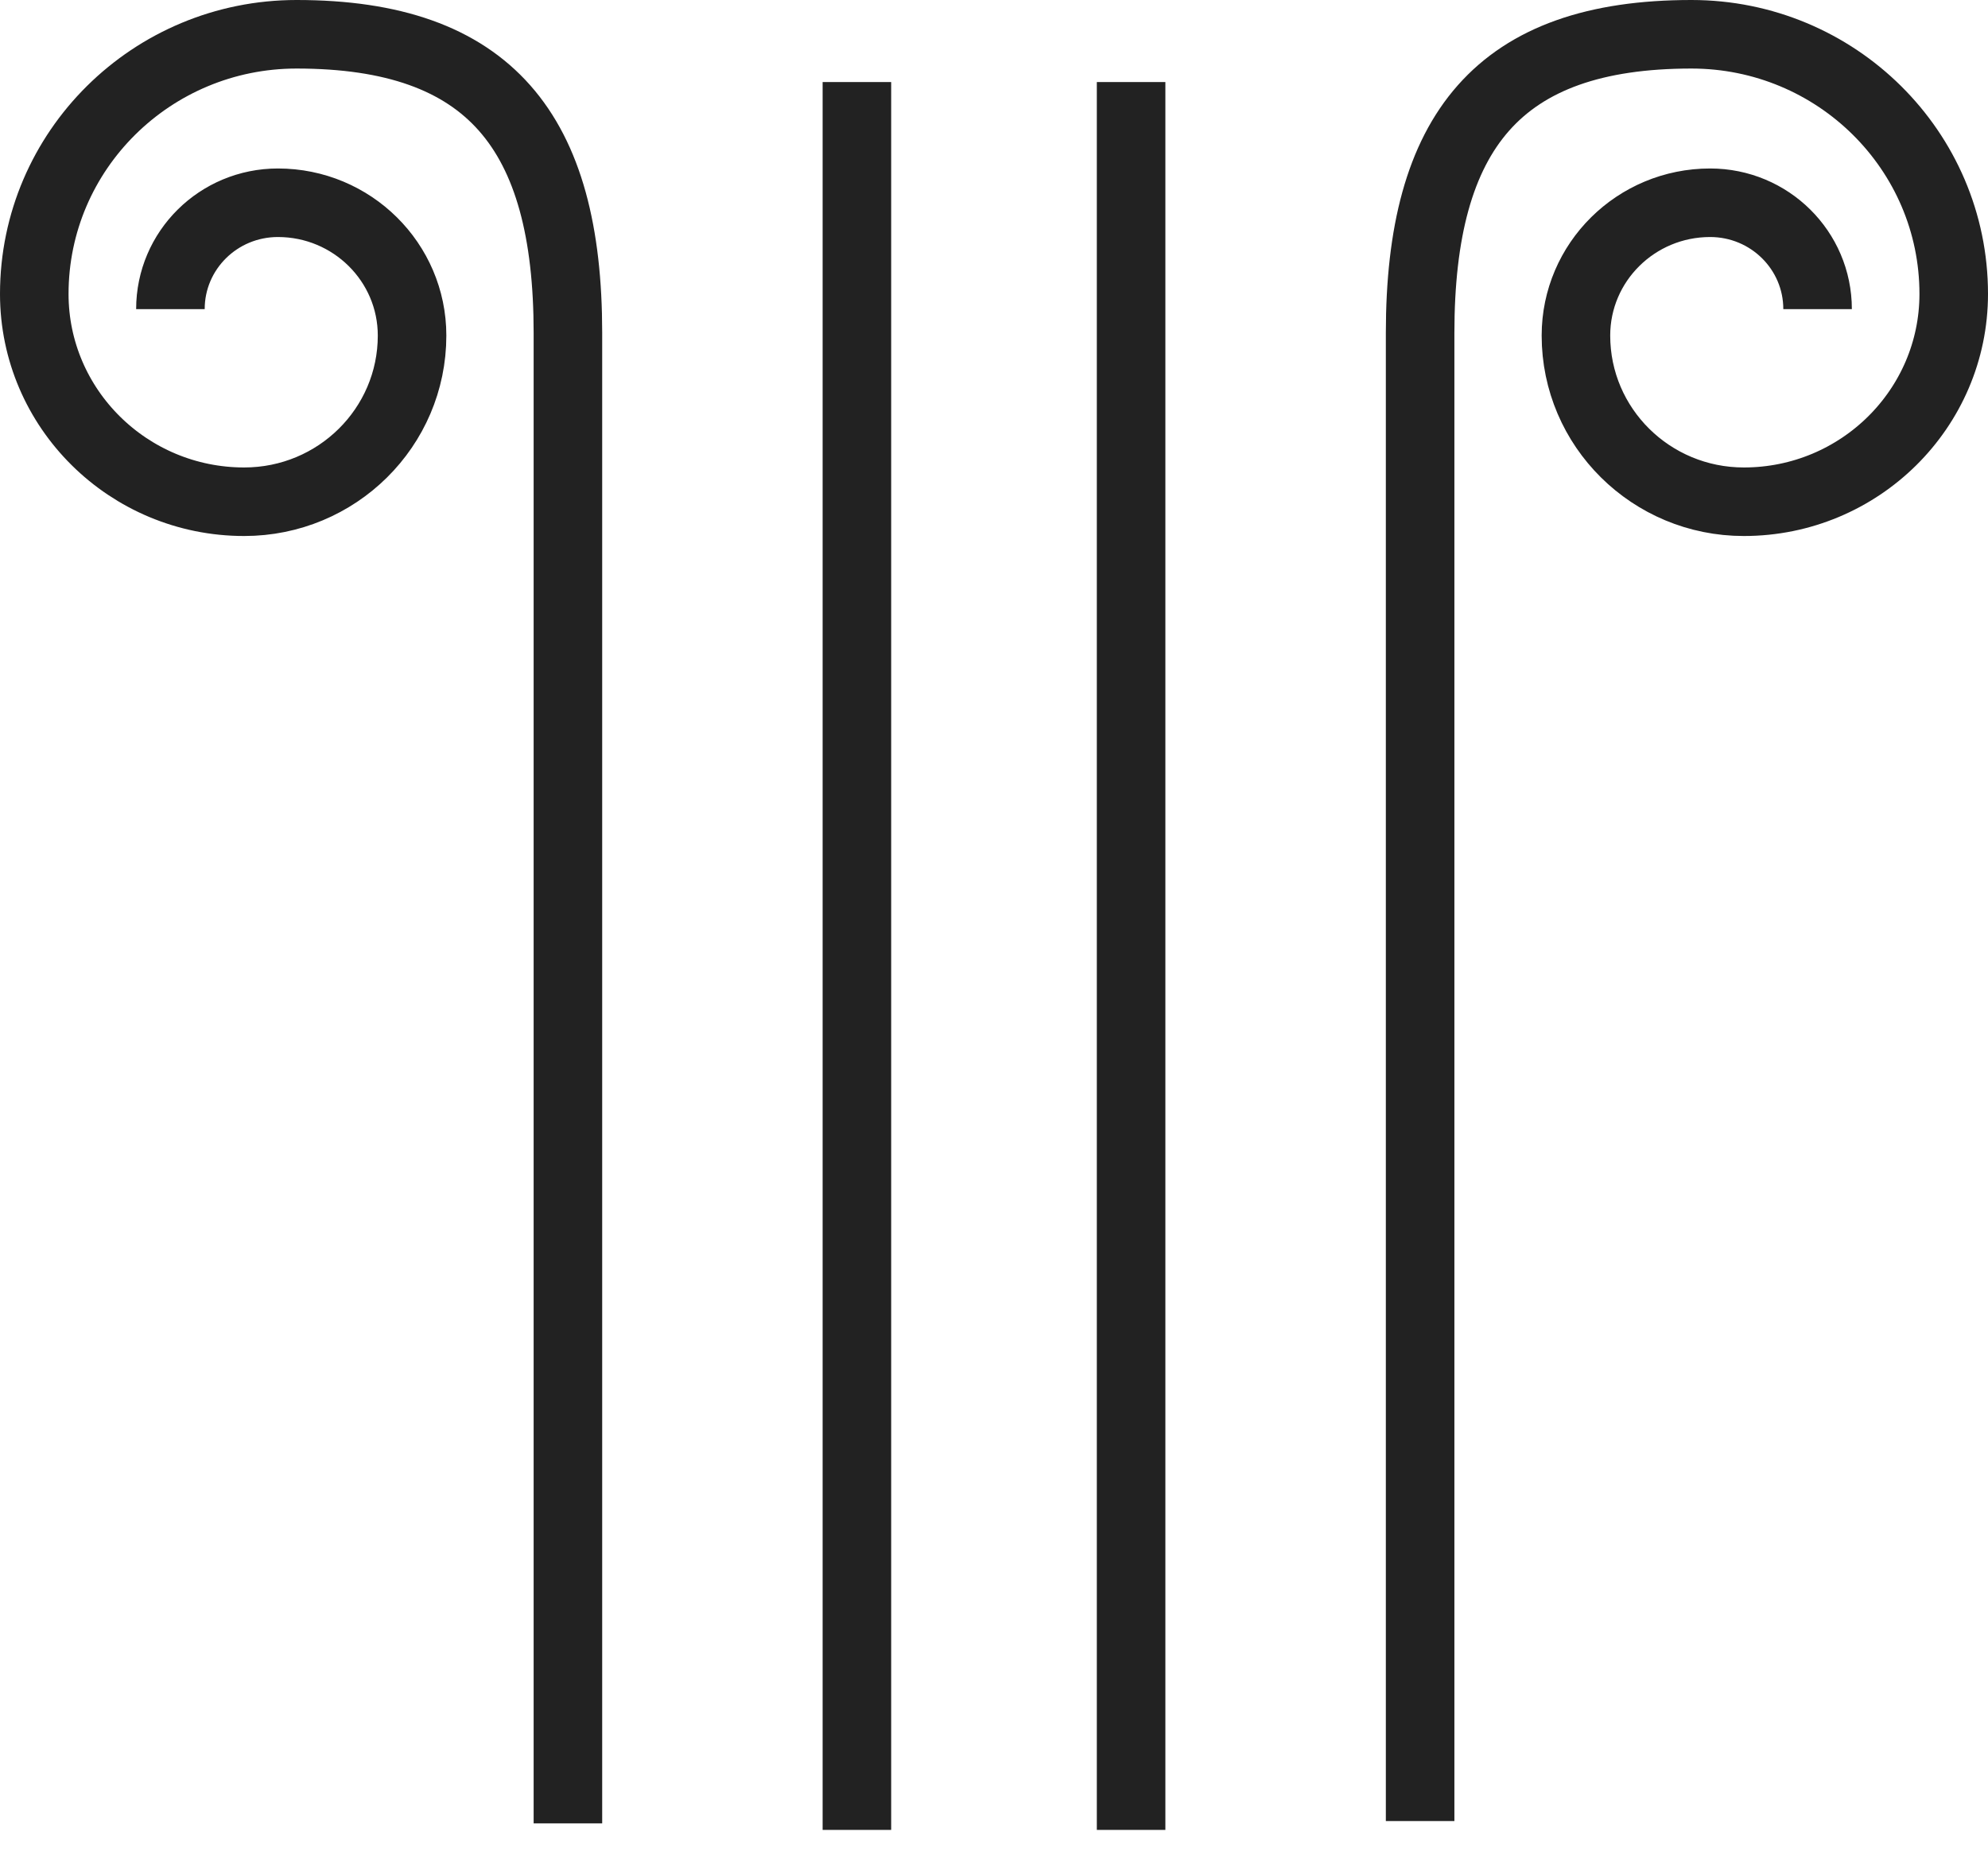
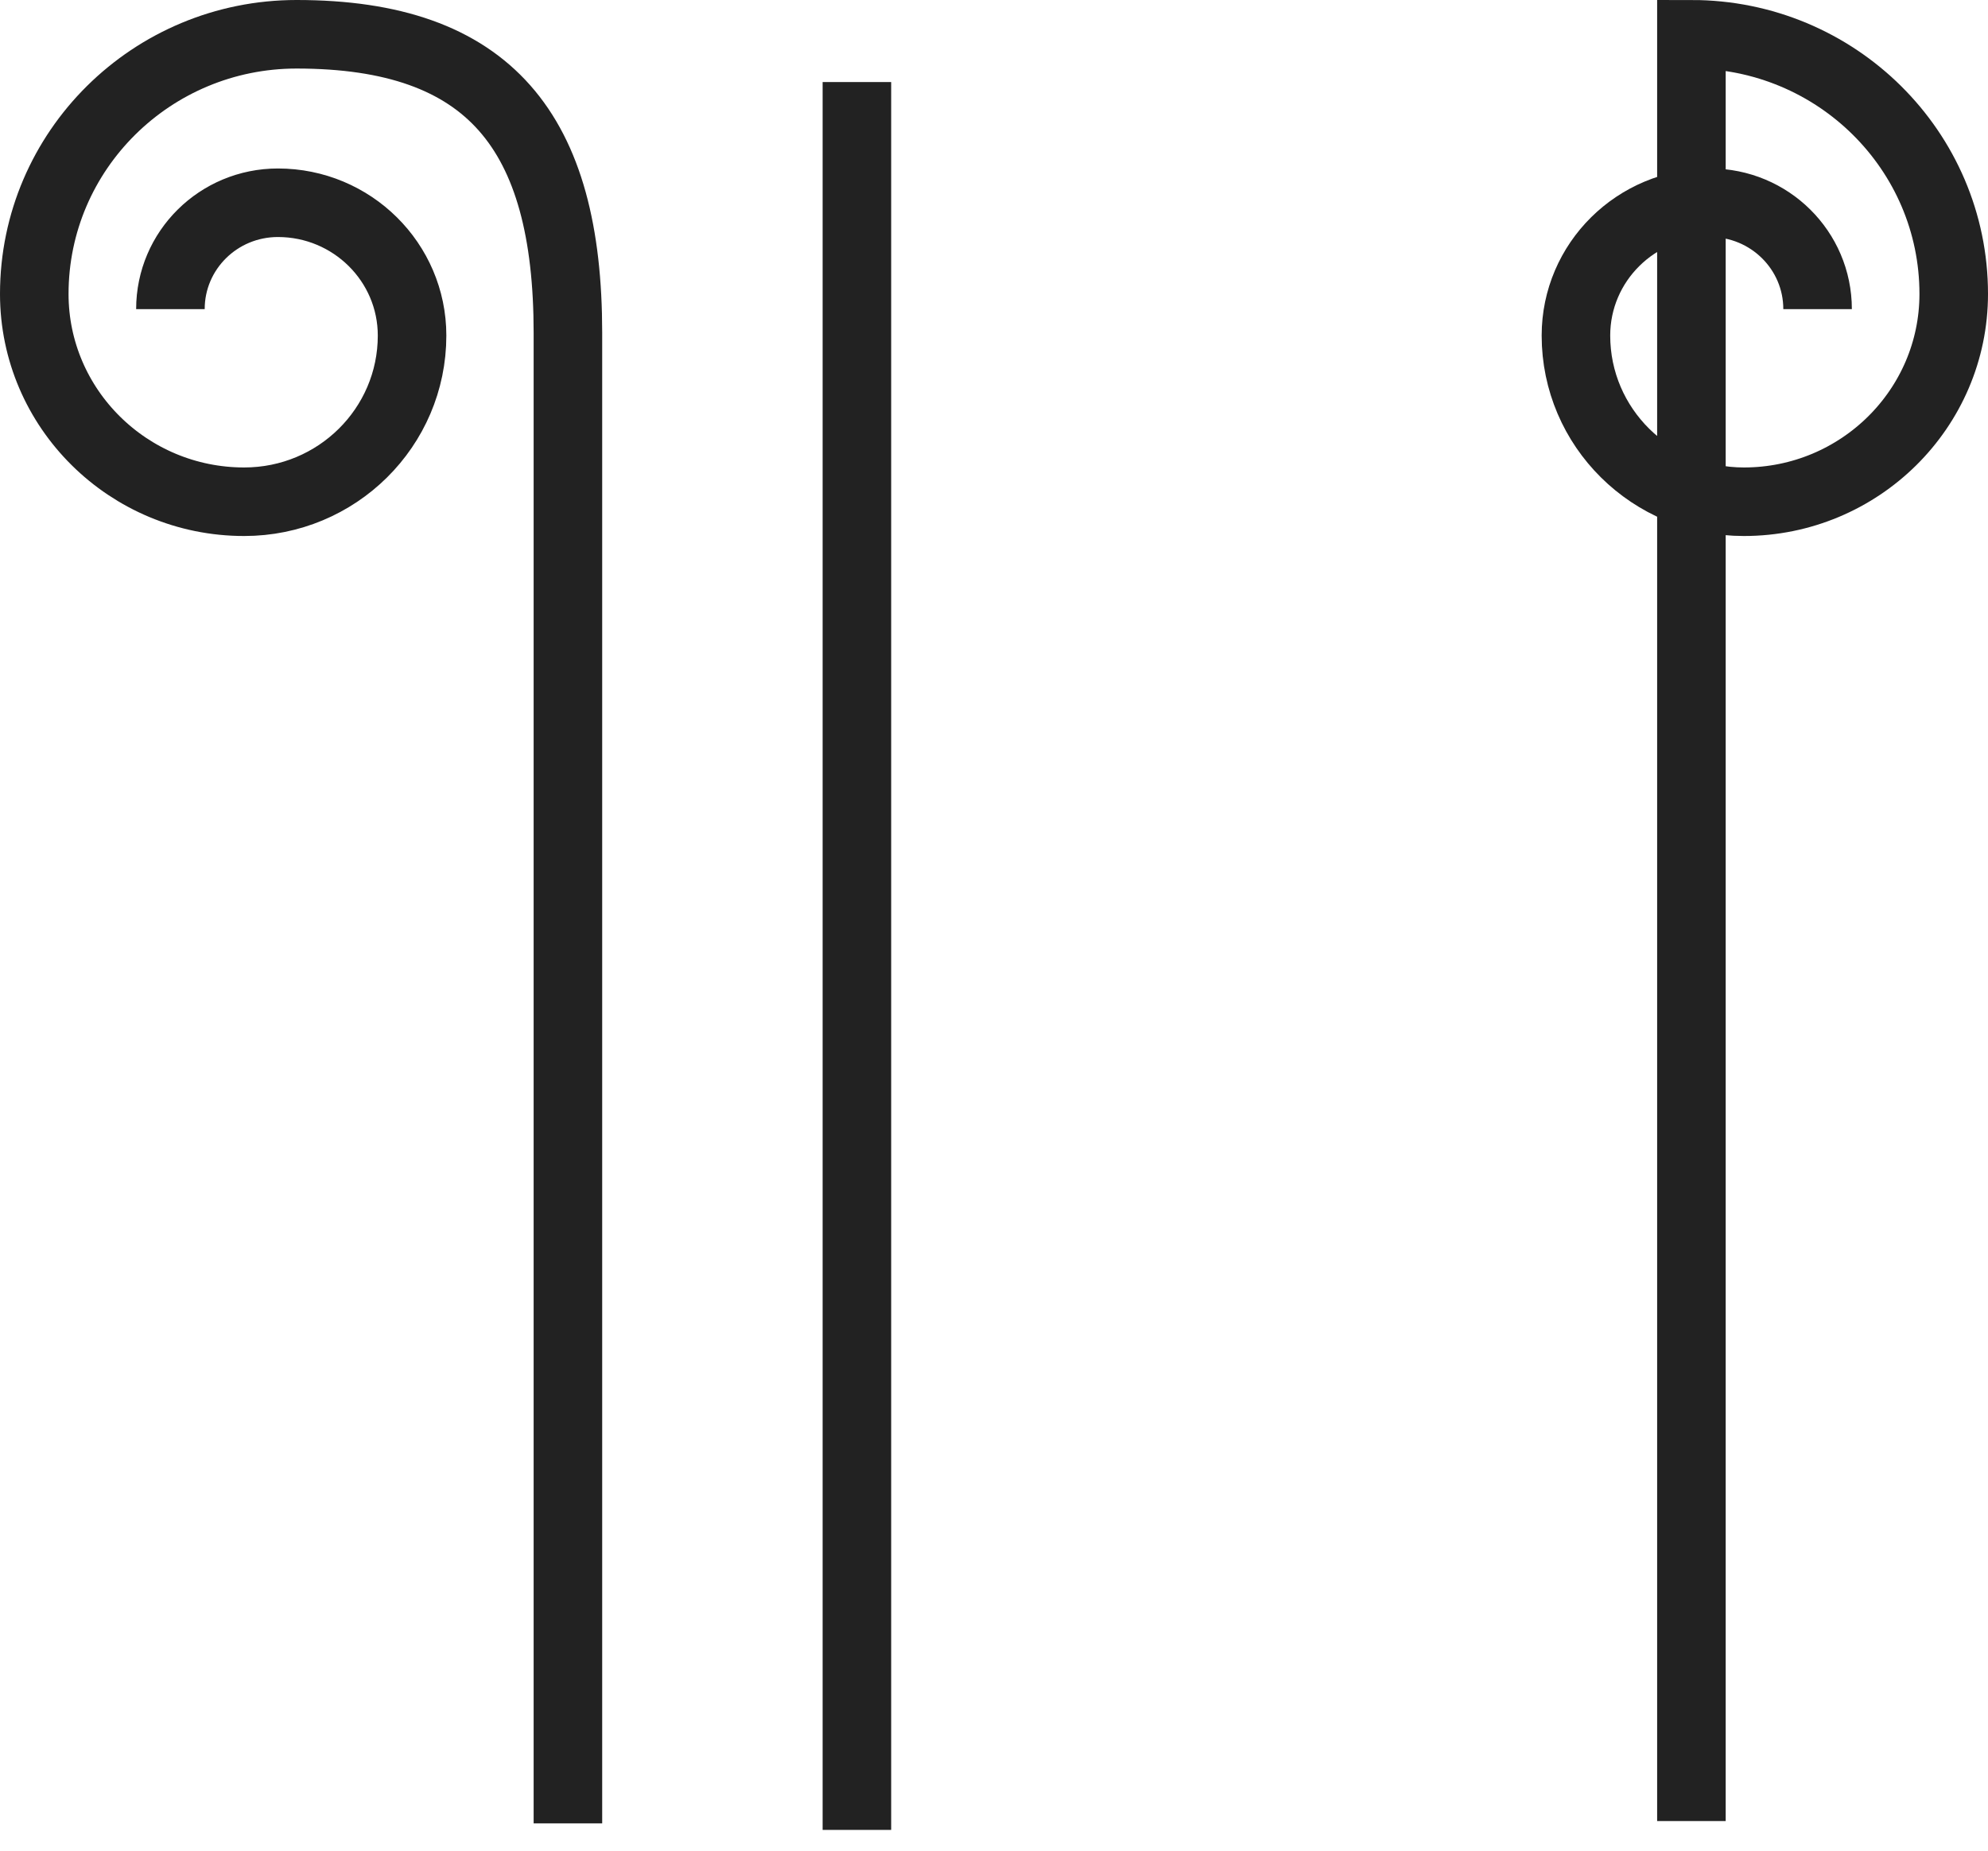
<svg xmlns="http://www.w3.org/2000/svg" width="58" height="54" viewBox="0 0 58 54" fill="none">
-   <path d="M53.028 9.02C53.028 7.304 51.626 5.916 49.893 5.916C47.731 5.916 45.978 7.651 45.978 9.791C45.978 12.471 48.169 14.64 50.876 14.64C54.255 14.64 57 11.922 57 8.577C57 4.393 53.573 1 49.347 1C43.72 1 41.432 3.834 41.432 9.714V53.136" stroke="#222222" stroke-width="2" stroke-miterlimit="10" />
+   <path d="M53.028 9.02C53.028 7.304 51.626 5.916 49.893 5.916C47.731 5.916 45.978 7.651 45.978 9.791C45.978 12.471 48.169 14.64 50.876 14.64C54.255 14.64 57 11.922 57 8.577C57 4.393 53.573 1 49.347 1V53.136" stroke="#222222" stroke-width="2" stroke-miterlimit="10" />
  <path d="M4.972 9.02C4.972 7.304 6.374 5.916 8.108 5.916C10.269 5.916 12.022 7.651 12.022 9.791C12.022 12.471 9.831 14.64 7.124 14.64C3.746 14.64 1 11.922 1 8.577C1 4.393 4.427 1 8.653 1C14.28 1 16.569 3.834 16.569 9.714V53.203" stroke="#222222" stroke-width="2" stroke-miterlimit="10" />
  <path d="M25 53.394V2.394" stroke="#222222" stroke-width="2" stroke-miterlimit="10" />
-   <path d="M33 53.394V2.394" stroke="#222222" stroke-width="2" stroke-miterlimit="10" />
</svg>